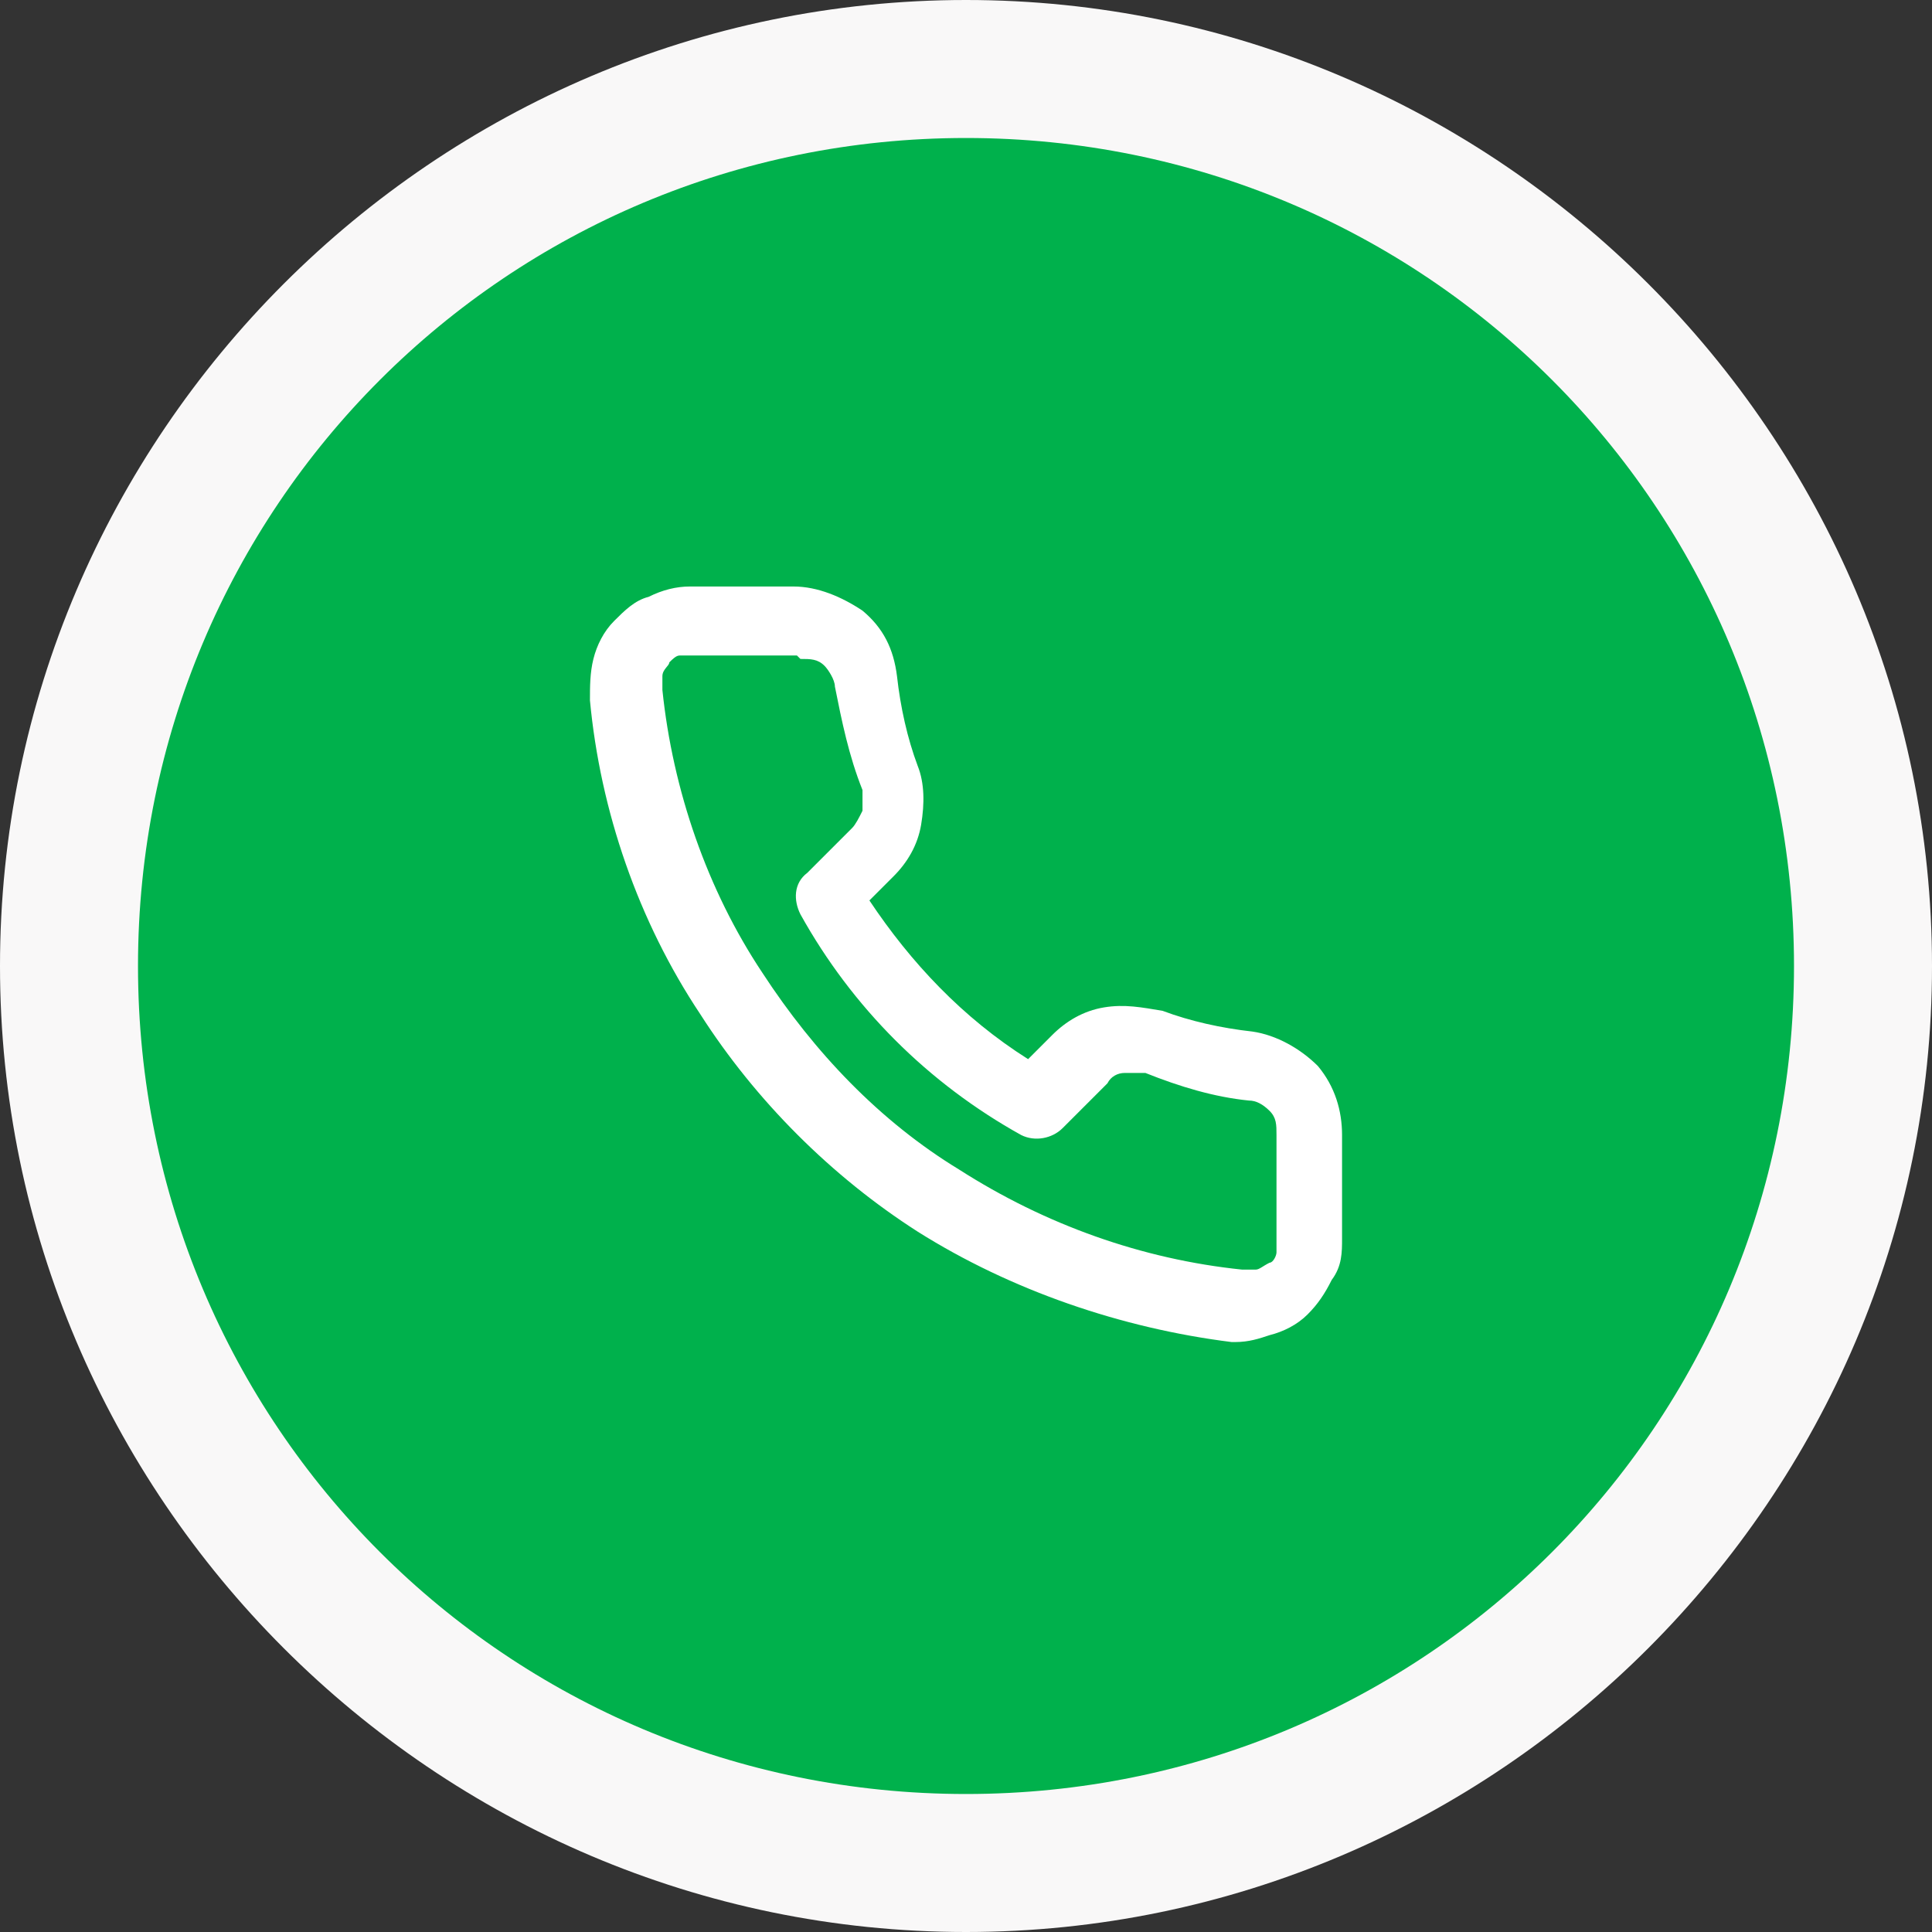
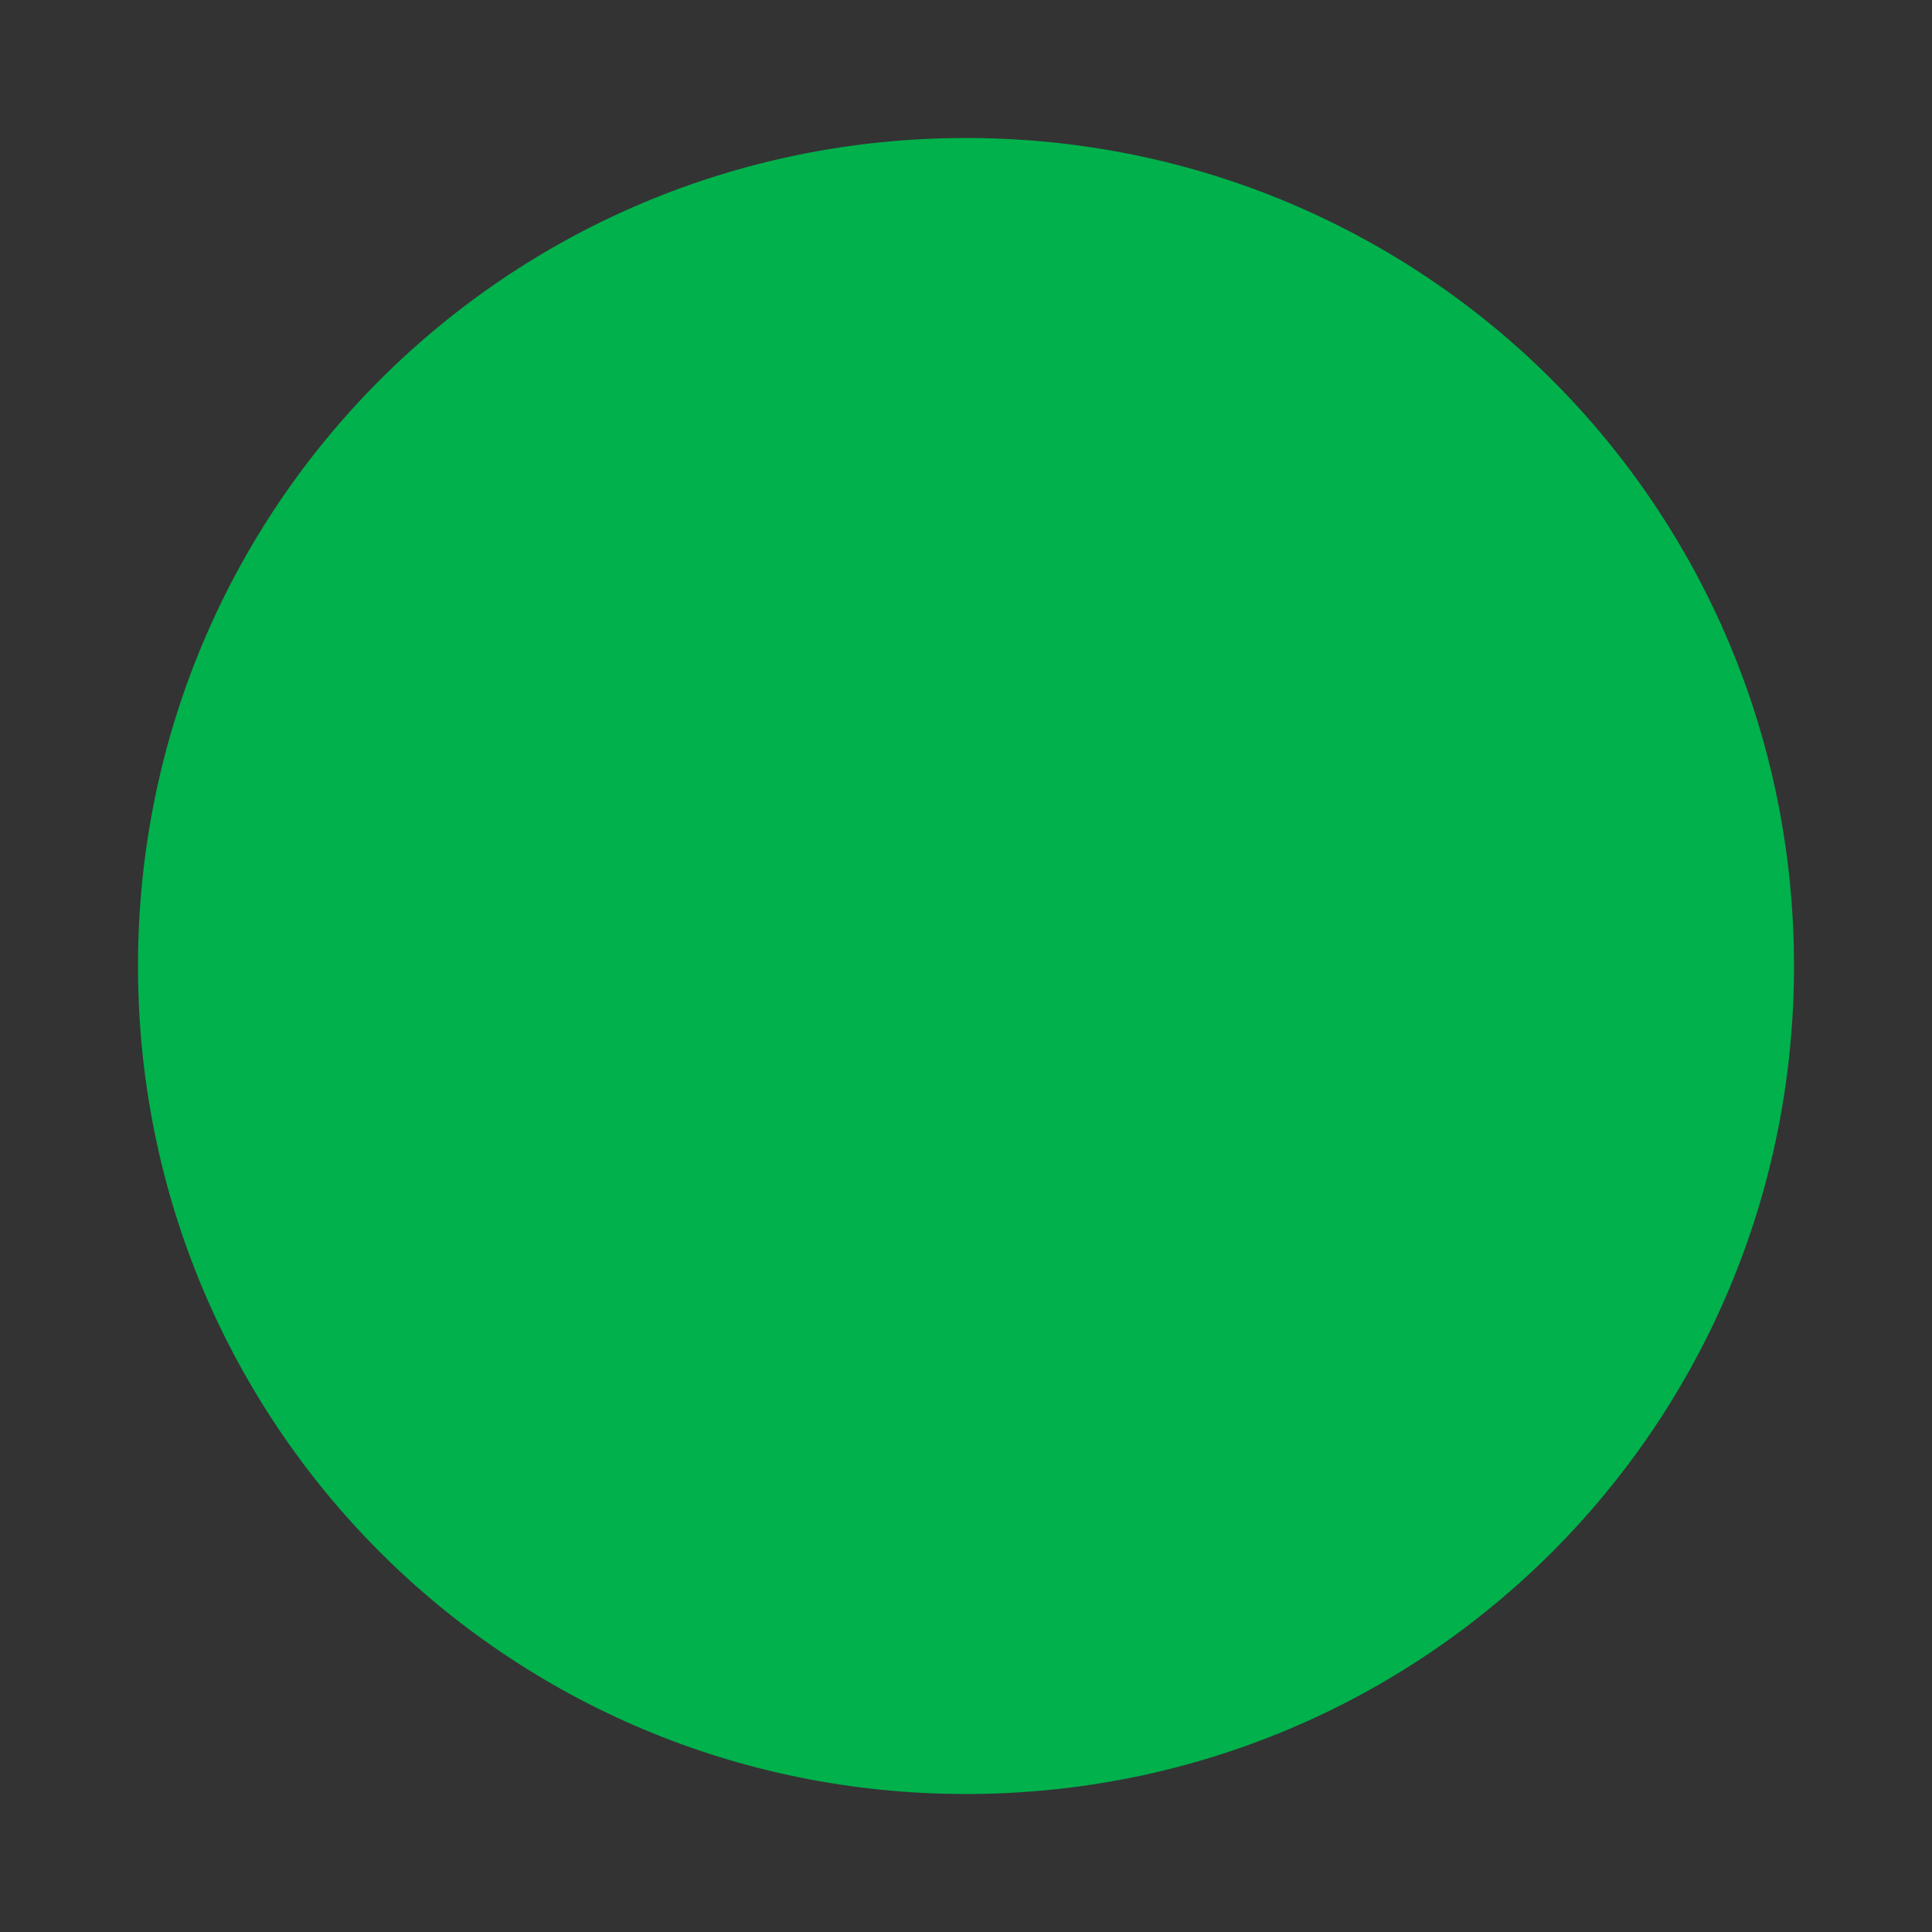
<svg xmlns="http://www.w3.org/2000/svg" id="Layer_1" viewBox="0 0 56 56">
  <rect x="0" y="0" width="56" height="56" fill="#333333" stroke="none" />
  <defs>
    <style>      .st0 {        fill: #f9f8f8;      }      .st1 {        fill: #fff;      }      .st2 {        fill: #00b14c;      }    </style>
  </defs>
-   <path class="st0" d="M28,56C12.6,56,0,43.4,0,28S12.6,0,28,0s28,12.6,28,28-12.6,28-28,28ZM28,8c-11,0-20,9-20,20s9,20,20,20,20-9,20-20-9-20-20-20Z" />
  <path class="st2" d="M28,4h0c13.3,0,24,10.7,24,24h0c0,13.3-10.7,24-24,24h0c-13.3,0-24-10.7-24-24h0C4,14.7,14.7,4,28,4Z" />
-   <path class="st1" d="M36,38.9c0,0-.2,0-.3,0-3.2-.4-6.4-1.5-9.1-3.2-2.5-1.6-4.7-3.8-6.3-6.3-1.8-2.7-2.9-5.9-3.2-9.1,0-.4,0-.8.1-1.2.1-.4.3-.8.6-1.1.3-.3.6-.6,1-.7.4-.2.8-.3,1.2-.3h3c.7,0,1.4.3,2,.7.6.5.9,1.1,1,1.9.1.9.3,1.8.6,2.6.2.5.2,1.1.1,1.7-.1.6-.4,1.1-.8,1.5l-.7.7c1.2,1.8,2.7,3.4,4.6,4.6l.7-.7c.4-.4.9-.7,1.5-.8.6-.1,1.1,0,1.7.1.8.3,1.7.5,2.6.6.7.1,1.4.5,1.9,1,.5.6.7,1.3.7,2v3c0,.4,0,.8-.3,1.2-.2.4-.4.7-.7,1-.3.3-.7.5-1.1.6-.3.1-.6.2-1,.2ZM23.1,19h-3c-.1,0-.3,0-.4,0-.1,0-.2.1-.3.2,0,.1-.2.2-.2.4,0,.1,0,.3,0,.4.3,2.9,1.3,5.8,2.9,8.2,1.5,2.3,3.4,4.3,5.7,5.7,2.5,1.6,5.3,2.6,8.2,2.9.1,0,.3,0,.4,0,.1,0,.2-.1.4-.2.1,0,.2-.2.2-.3,0-.1,0-.3,0-.4v-3h0c0-.3,0-.5-.2-.7-.2-.2-.4-.3-.6-.3-1-.1-2-.4-3-.8-.2,0-.4,0-.6,0-.2,0-.4.1-.5.3l-1.3,1.3c-.3.3-.8.4-1.2.2-2.7-1.5-4.9-3.7-6.4-6.4-.2-.4-.2-.9.2-1.2l1.3-1.3c.1-.1.2-.3.3-.5,0-.2,0-.4,0-.6-.4-1-.6-2-.8-3,0-.2-.2-.5-.3-.6-.2-.2-.4-.2-.7-.2Z" />
</svg>